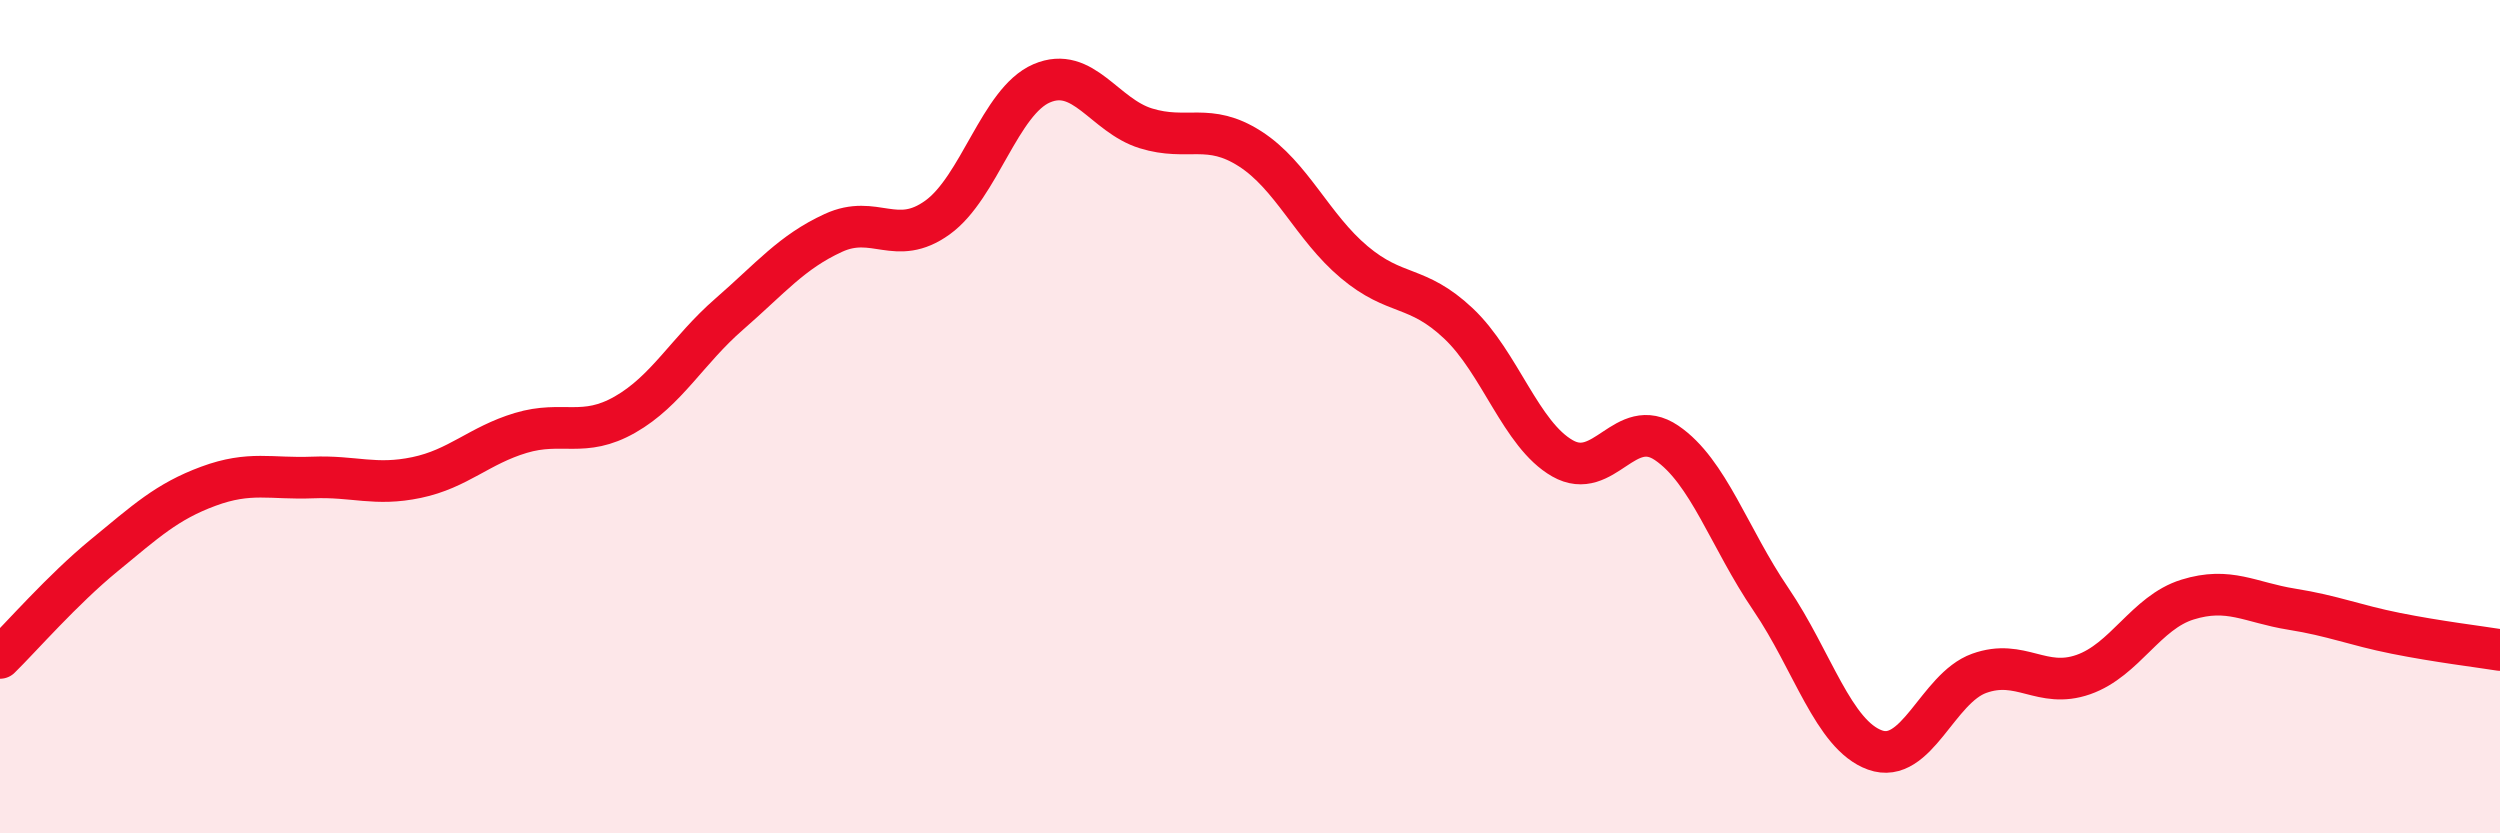
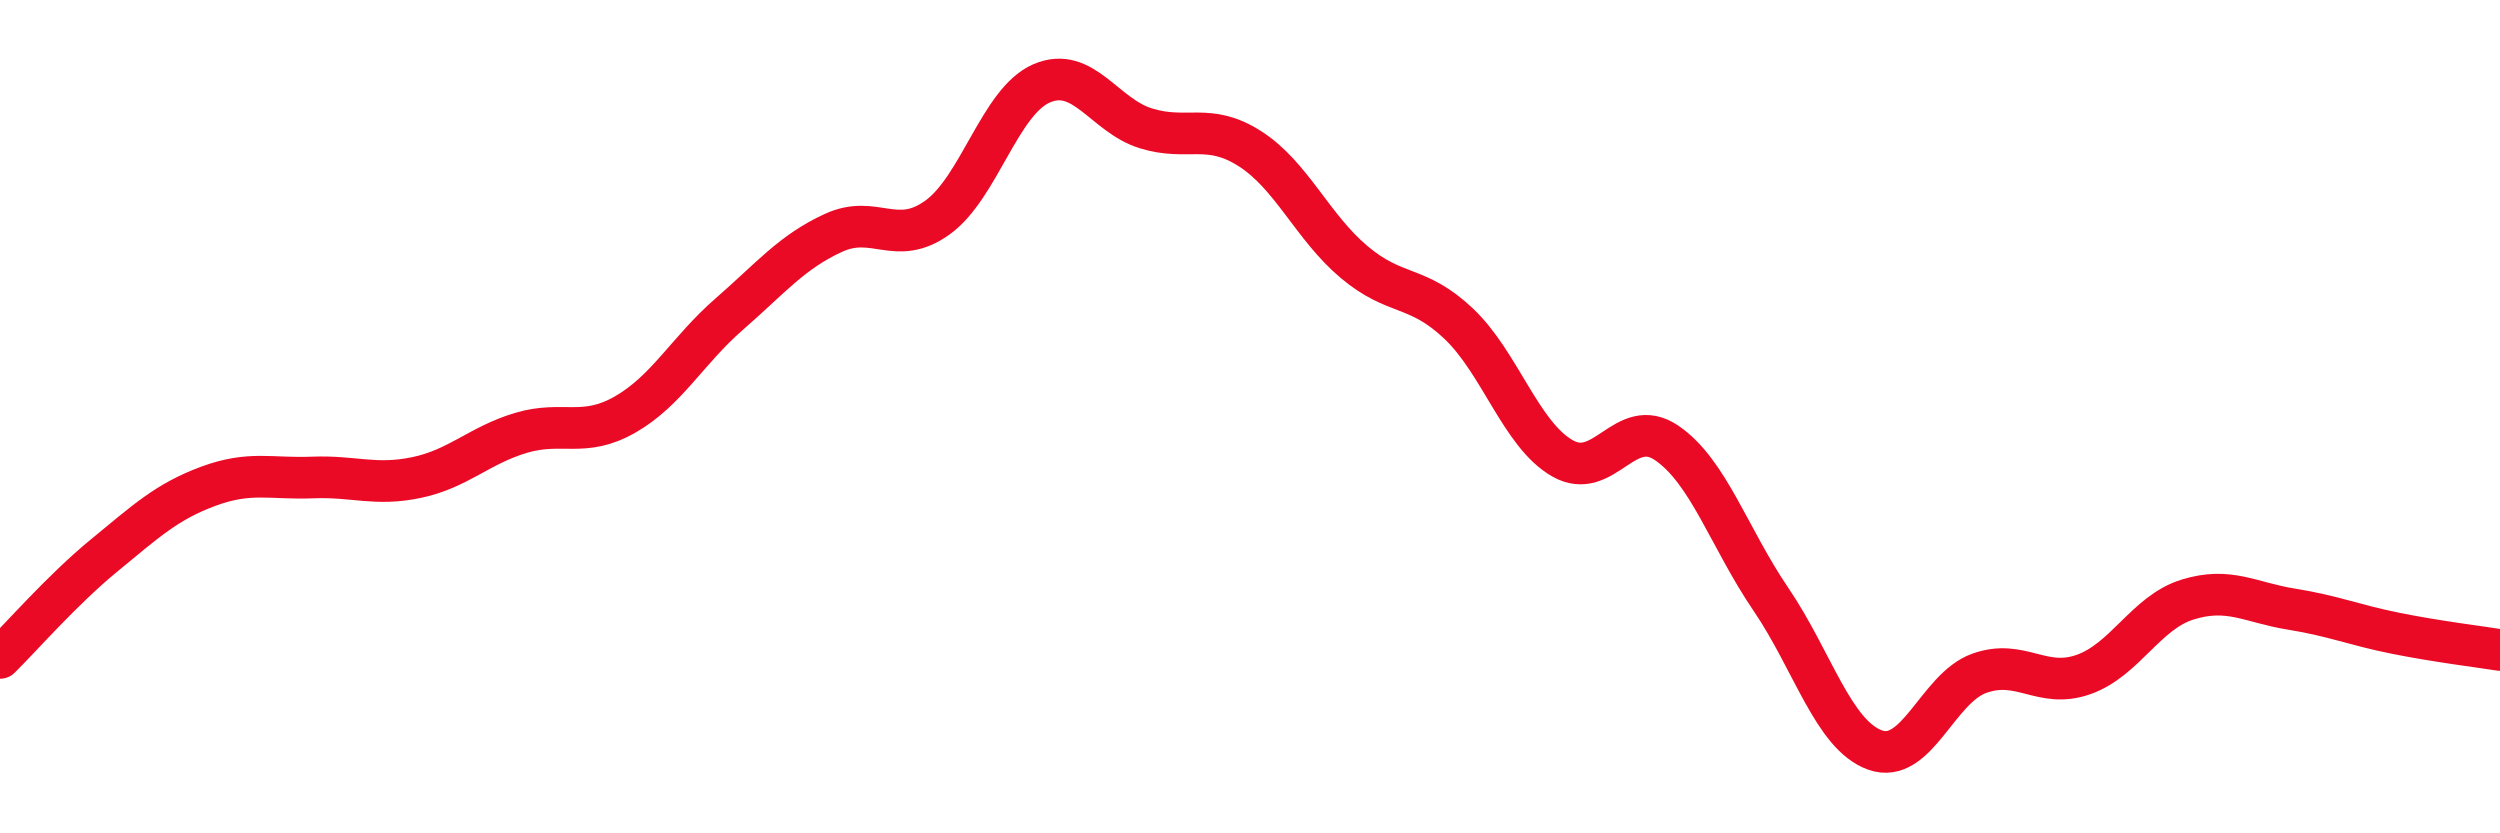
<svg xmlns="http://www.w3.org/2000/svg" width="60" height="20" viewBox="0 0 60 20">
-   <path d="M 0,15.79 C 0.5,15.3 1.5,14.15 2.5,13.33 C 3.5,12.51 4,12.04 5,11.67 C 6,11.3 6.5,11.5 7.5,11.46 C 8.5,11.42 9,11.67 10,11.46 C 11,11.25 11.5,10.69 12.5,10.39 C 13.5,10.09 14,10.52 15,9.95 C 16,9.38 16.5,8.41 17.5,7.54 C 18.5,6.67 19,6.05 20,5.59 C 21,5.13 21.5,5.94 22.5,5.22 C 23.5,4.5 24,2.43 25,2 C 26,1.57 26.5,2.77 27.5,3.08 C 28.5,3.39 29,2.93 30,3.57 C 31,4.21 31.5,5.45 32.5,6.29 C 33.5,7.13 34,6.82 35,7.76 C 36,8.7 36.5,10.43 37.5,11 C 38.5,11.57 39,9.95 40,10.63 C 41,11.31 41.5,12.91 42.5,14.38 C 43.5,15.85 44,17.64 45,18 C 46,18.36 46.5,16.52 47.5,16.16 C 48.5,15.8 49,16.54 50,16.19 C 51,15.84 51.5,14.7 52.5,14.39 C 53.5,14.08 54,14.46 55,14.62 C 56,14.78 56.5,15 57.5,15.2 C 58.5,15.4 59.5,15.52 60,15.6L60 20L0 20Z" fill="#EB0A25" opacity="0.1" stroke-linecap="round" stroke-linejoin="round" />
  <path d="M 0,15.79 C 0.5,15.3 1.5,14.15 2.5,13.33 C 3.5,12.51 4,12.04 5,11.67 C 6,11.3 6.5,11.5 7.5,11.46 C 8.5,11.42 9,11.67 10,11.46 C 11,11.25 11.5,10.69 12.5,10.39 C 13.5,10.09 14,10.52 15,9.95 C 16,9.38 16.5,8.41 17.5,7.54 C 18.5,6.67 19,6.05 20,5.59 C 21,5.13 21.5,5.94 22.5,5.22 C 23.5,4.5 24,2.43 25,2 C 26,1.57 26.5,2.77 27.5,3.08 C 28.5,3.39 29,2.93 30,3.57 C 31,4.21 31.5,5.45 32.5,6.29 C 33.5,7.13 34,6.82 35,7.76 C 36,8.7 36.5,10.43 37.5,11 C 38.5,11.57 39,9.95 40,10.63 C 41,11.31 41.5,12.91 42.5,14.38 C 43.5,15.85 44,17.64 45,18 C 46,18.36 46.5,16.52 47.5,16.16 C 48.5,15.8 49,16.54 50,16.19 C 51,15.84 51.5,14.7 52.5,14.39 C 53.5,14.08 54,14.46 55,14.62 C 56,14.78 56.5,15 57.5,15.2 C 58.5,15.4 59.5,15.52 60,15.6" stroke="#EB0A25" stroke-width="1" fill="none" stroke-linecap="round" stroke-linejoin="round" />
</svg>